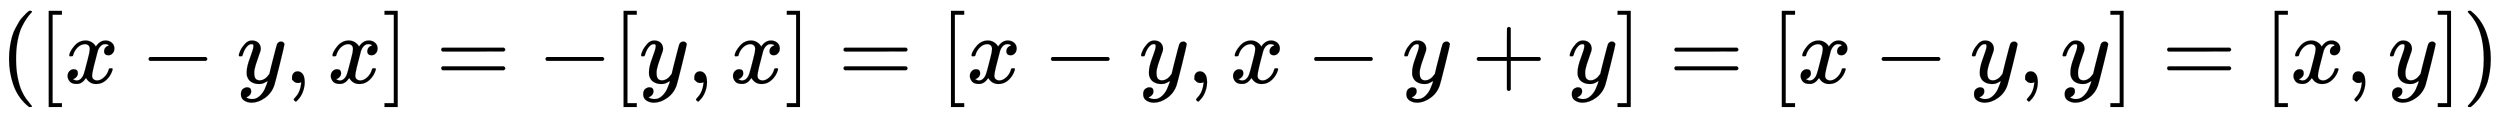
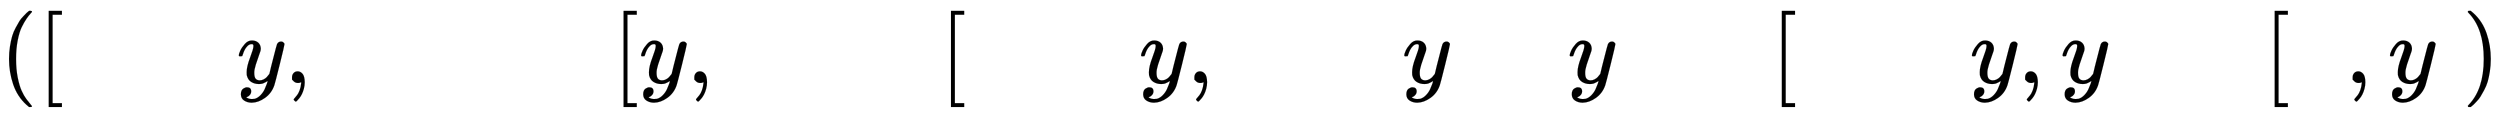
<svg xmlns="http://www.w3.org/2000/svg" xmlns:xlink="http://www.w3.org/1999/xlink" width="60.403ex" height="2.843ex" style="vertical-align: -0.838ex;" viewBox="0 -863.1 26006.8 1223.9" role="img" focusable="false" aria-labelledby="MathJax-SVG-1-Title">
  <title id="MathJax-SVG-1-Title">{\displaystyle ([x-y,x]=-[y,x]=[x-y,x-y+y]=[x-y,y]=[x,y])}</title>
  <defs aria-hidden="true">
    <path stroke-width="1" id="E1-MJMAIN-28" d="M94 250Q94 319 104 381T127 488T164 576T202 643T244 695T277 729T302 750H315H319Q333 750 333 741Q333 738 316 720T275 667T226 581T184 443T167 250T184 58T225 -81T274 -167T316 -220T333 -241Q333 -250 318 -250H315H302L274 -226Q180 -141 137 -14T94 250Z" />
    <path stroke-width="1" id="E1-MJMAIN-5B" d="M118 -250V750H255V710H158V-210H255V-250H118Z" />
-     <path stroke-width="1" id="E1-MJMATHI-78" d="M52 289Q59 331 106 386T222 442Q257 442 286 424T329 379Q371 442 430 442Q467 442 494 420T522 361Q522 332 508 314T481 292T458 288Q439 288 427 299T415 328Q415 374 465 391Q454 404 425 404Q412 404 406 402Q368 386 350 336Q290 115 290 78Q290 50 306 38T341 26Q378 26 414 59T463 140Q466 150 469 151T485 153H489Q504 153 504 145Q504 144 502 134Q486 77 440 33T333 -11Q263 -11 227 52Q186 -10 133 -10H127Q78 -10 57 16T35 71Q35 103 54 123T99 143Q142 143 142 101Q142 81 130 66T107 46T94 41L91 40Q91 39 97 36T113 29T132 26Q168 26 194 71Q203 87 217 139T245 247T261 313Q266 340 266 352Q266 380 251 392T217 404Q177 404 142 372T93 290Q91 281 88 280T72 278H58Q52 284 52 289Z" />
-     <path stroke-width="1" id="E1-MJMAIN-2212" d="M84 237T84 250T98 270H679Q694 262 694 250T679 230H98Q84 237 84 250Z" />
    <path stroke-width="1" id="E1-MJMATHI-79" d="M21 287Q21 301 36 335T84 406T158 442Q199 442 224 419T250 355Q248 336 247 334Q247 331 231 288T198 191T182 105Q182 62 196 45T238 27Q261 27 281 38T312 61T339 94Q339 95 344 114T358 173T377 247Q415 397 419 404Q432 431 462 431Q475 431 483 424T494 412T496 403Q496 390 447 193T391 -23Q363 -106 294 -155T156 -205Q111 -205 77 -183T43 -117Q43 -95 50 -80T69 -58T89 -48T106 -45Q150 -45 150 -87Q150 -107 138 -122T115 -142T102 -147L99 -148Q101 -153 118 -160T152 -167H160Q177 -167 186 -165Q219 -156 247 -127T290 -65T313 -9T321 21L315 17Q309 13 296 6T270 -6Q250 -11 231 -11Q185 -11 150 11T104 82Q103 89 103 113Q103 170 138 262T173 379Q173 380 173 381Q173 390 173 393T169 400T158 404H154Q131 404 112 385T82 344T65 302T57 280Q55 278 41 278H27Q21 284 21 287Z" />
    <path stroke-width="1" id="E1-MJMAIN-2C" d="M78 35T78 60T94 103T137 121Q165 121 187 96T210 8Q210 -27 201 -60T180 -117T154 -158T130 -185T117 -194Q113 -194 104 -185T95 -172Q95 -168 106 -156T131 -126T157 -76T173 -3V9L172 8Q170 7 167 6T161 3T152 1T140 0Q113 0 96 17Z" />
-     <path stroke-width="1" id="E1-MJMAIN-5D" d="M22 710V750H159V-250H22V-210H119V710H22Z" />
-     <path stroke-width="1" id="E1-MJMAIN-3D" d="M56 347Q56 360 70 367H707Q722 359 722 347Q722 336 708 328L390 327H72Q56 332 56 347ZM56 153Q56 168 72 173H708Q722 163 722 153Q722 140 707 133H70Q56 140 56 153Z" />
-     <path stroke-width="1" id="E1-MJMAIN-2B" d="M56 237T56 250T70 270H369V420L370 570Q380 583 389 583Q402 583 409 568V270H707Q722 262 722 250T707 230H409V-68Q401 -82 391 -82H389H387Q375 -82 369 -68V230H70Q56 237 56 250Z" />
    <path stroke-width="1" id="E1-MJMAIN-29" d="M60 749L64 750Q69 750 74 750H86L114 726Q208 641 251 514T294 250Q294 182 284 119T261 12T224 -76T186 -143T145 -194T113 -227T90 -246Q87 -249 86 -250H74Q66 -250 63 -250T58 -247T55 -238Q56 -237 66 -225Q221 -64 221 250T66 725Q56 737 55 738Q55 746 60 749Z" />
  </defs>
  <g stroke="currentColor" fill="currentColor" stroke-width="0" transform="matrix(1 0 0 -1 0 0)" aria-hidden="true">
    <use xlink:href="#E1-MJMAIN-28" x="0" y="0" />
    <use xlink:href="#E1-MJMAIN-5B" x="389" y="0" />
    <use xlink:href="#E1-MJMATHI-78" x="668" y="0" />
    <use xlink:href="#E1-MJMAIN-2212" x="1462" y="0" />
    <use xlink:href="#E1-MJMATHI-79" x="2463" y="0" />
    <use xlink:href="#E1-MJMAIN-2C" x="2960" y="0" />
    <use xlink:href="#E1-MJMATHI-78" x="3406" y="0" />
    <use xlink:href="#E1-MJMAIN-5D" x="3978" y="0" />
    <use xlink:href="#E1-MJMAIN-3D" x="4534" y="0" />
    <use xlink:href="#E1-MJMAIN-2212" x="5591" y="0" />
    <use xlink:href="#E1-MJMAIN-5B" x="6369" y="0" />
    <use xlink:href="#E1-MJMATHI-79" x="6648" y="0" />
    <use xlink:href="#E1-MJMAIN-2C" x="7145" y="0" />
    <use xlink:href="#E1-MJMATHI-78" x="7590" y="0" />
    <use xlink:href="#E1-MJMAIN-5D" x="8163" y="0" />
    <use xlink:href="#E1-MJMAIN-3D" x="8719" y="0" />
    <use xlink:href="#E1-MJMAIN-5B" x="9775" y="0" />
    <use xlink:href="#E1-MJMATHI-78" x="10054" y="0" />
    <use xlink:href="#E1-MJMAIN-2212" x="10849" y="0" />
    <use xlink:href="#E1-MJMATHI-79" x="11849" y="0" />
    <use xlink:href="#E1-MJMAIN-2C" x="12347" y="0" />
    <use xlink:href="#E1-MJMATHI-78" x="12792" y="0" />
    <use xlink:href="#E1-MJMAIN-2212" x="13587" y="0" />
    <use xlink:href="#E1-MJMATHI-79" x="14587" y="0" />
    <use xlink:href="#E1-MJMAIN-2B" x="15307" y="0" />
    <use xlink:href="#E1-MJMATHI-79" x="16308" y="0" />
    <use xlink:href="#E1-MJMAIN-5D" x="16805" y="0" />
    <use xlink:href="#E1-MJMAIN-3D" x="17362" y="0" />
    <use xlink:href="#E1-MJMAIN-5B" x="18418" y="0" />
    <use xlink:href="#E1-MJMATHI-78" x="18696" y="0" />
    <use xlink:href="#E1-MJMAIN-2212" x="19491" y="0" />
    <use xlink:href="#E1-MJMATHI-79" x="20492" y="0" />
    <use xlink:href="#E1-MJMAIN-2C" x="20989" y="0" />
    <use xlink:href="#E1-MJMATHI-79" x="21435" y="0" />
    <use xlink:href="#E1-MJMAIN-5D" x="21932" y="0" />
    <use xlink:href="#E1-MJMAIN-3D" x="22488" y="0" />
    <use xlink:href="#E1-MJMAIN-5B" x="23545" y="0" />
    <use xlink:href="#E1-MJMATHI-78" x="23823" y="0" />
    <use xlink:href="#E1-MJMAIN-2C" x="24396" y="0" />
    <use xlink:href="#E1-MJMATHI-79" x="24841" y="0" />
    <use xlink:href="#E1-MJMAIN-5D" x="25338" y="0" />
    <use xlink:href="#E1-MJMAIN-29" x="25617" y="0" />
  </g>
</svg>